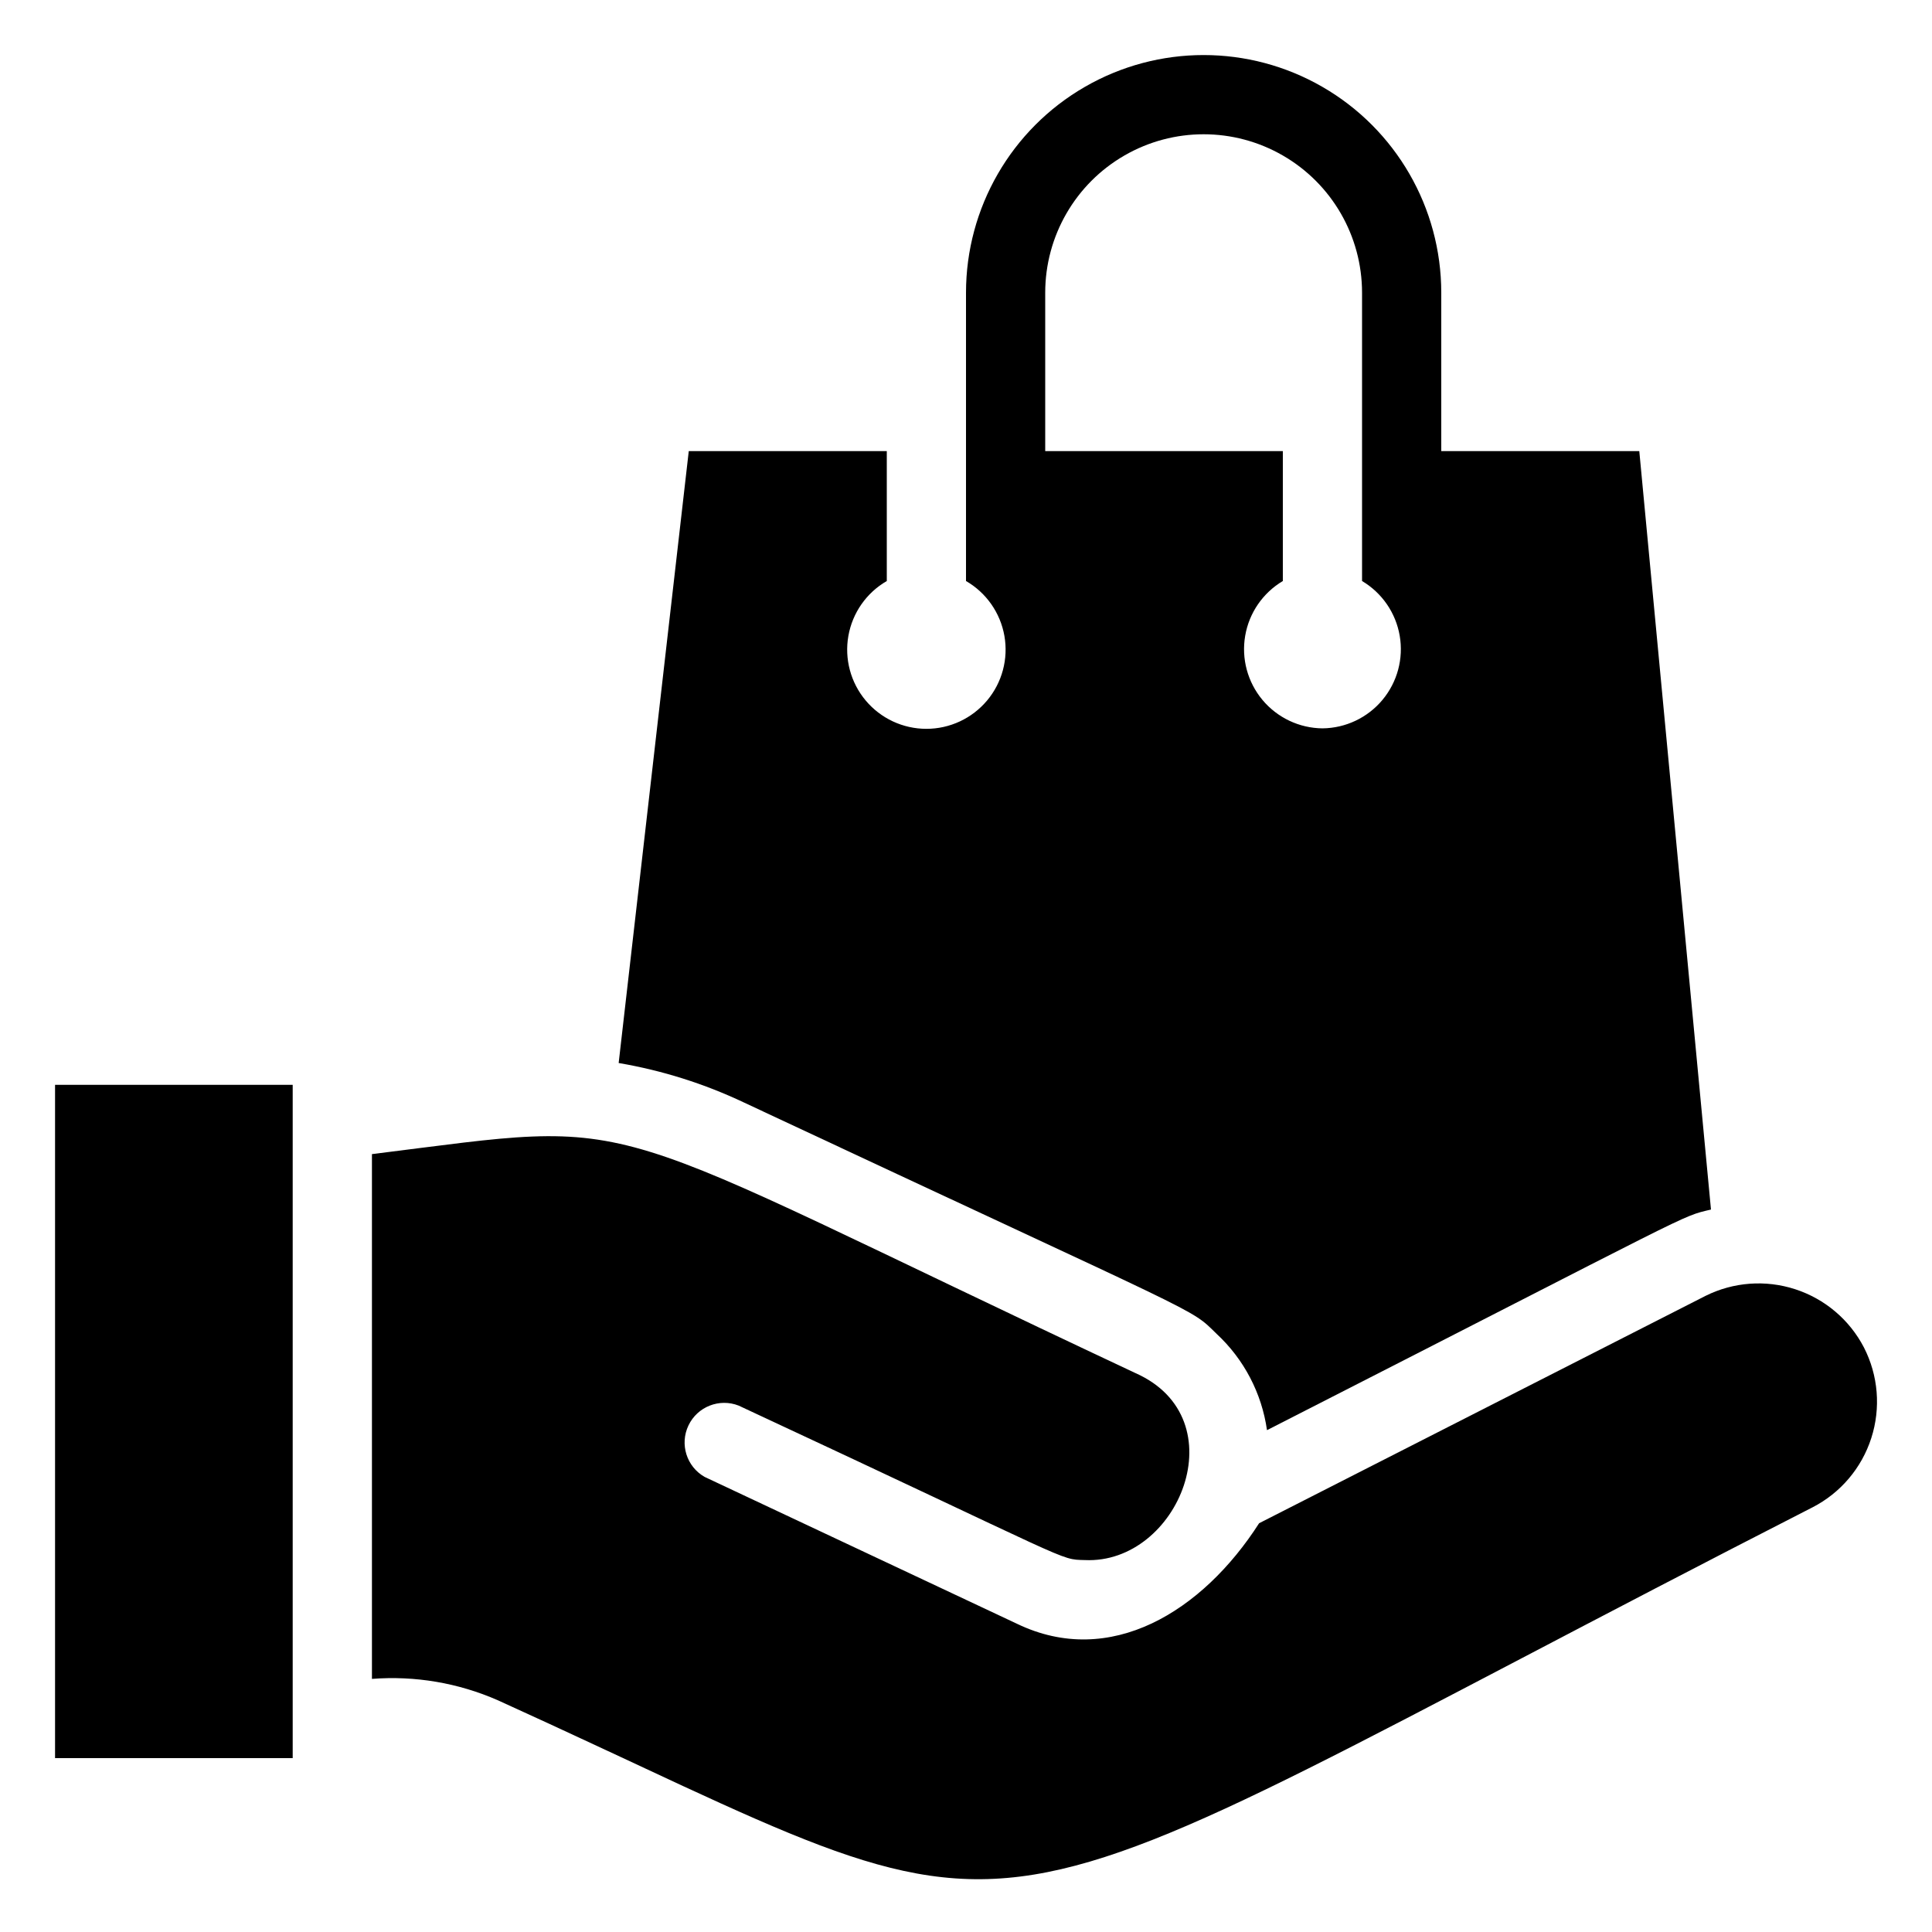
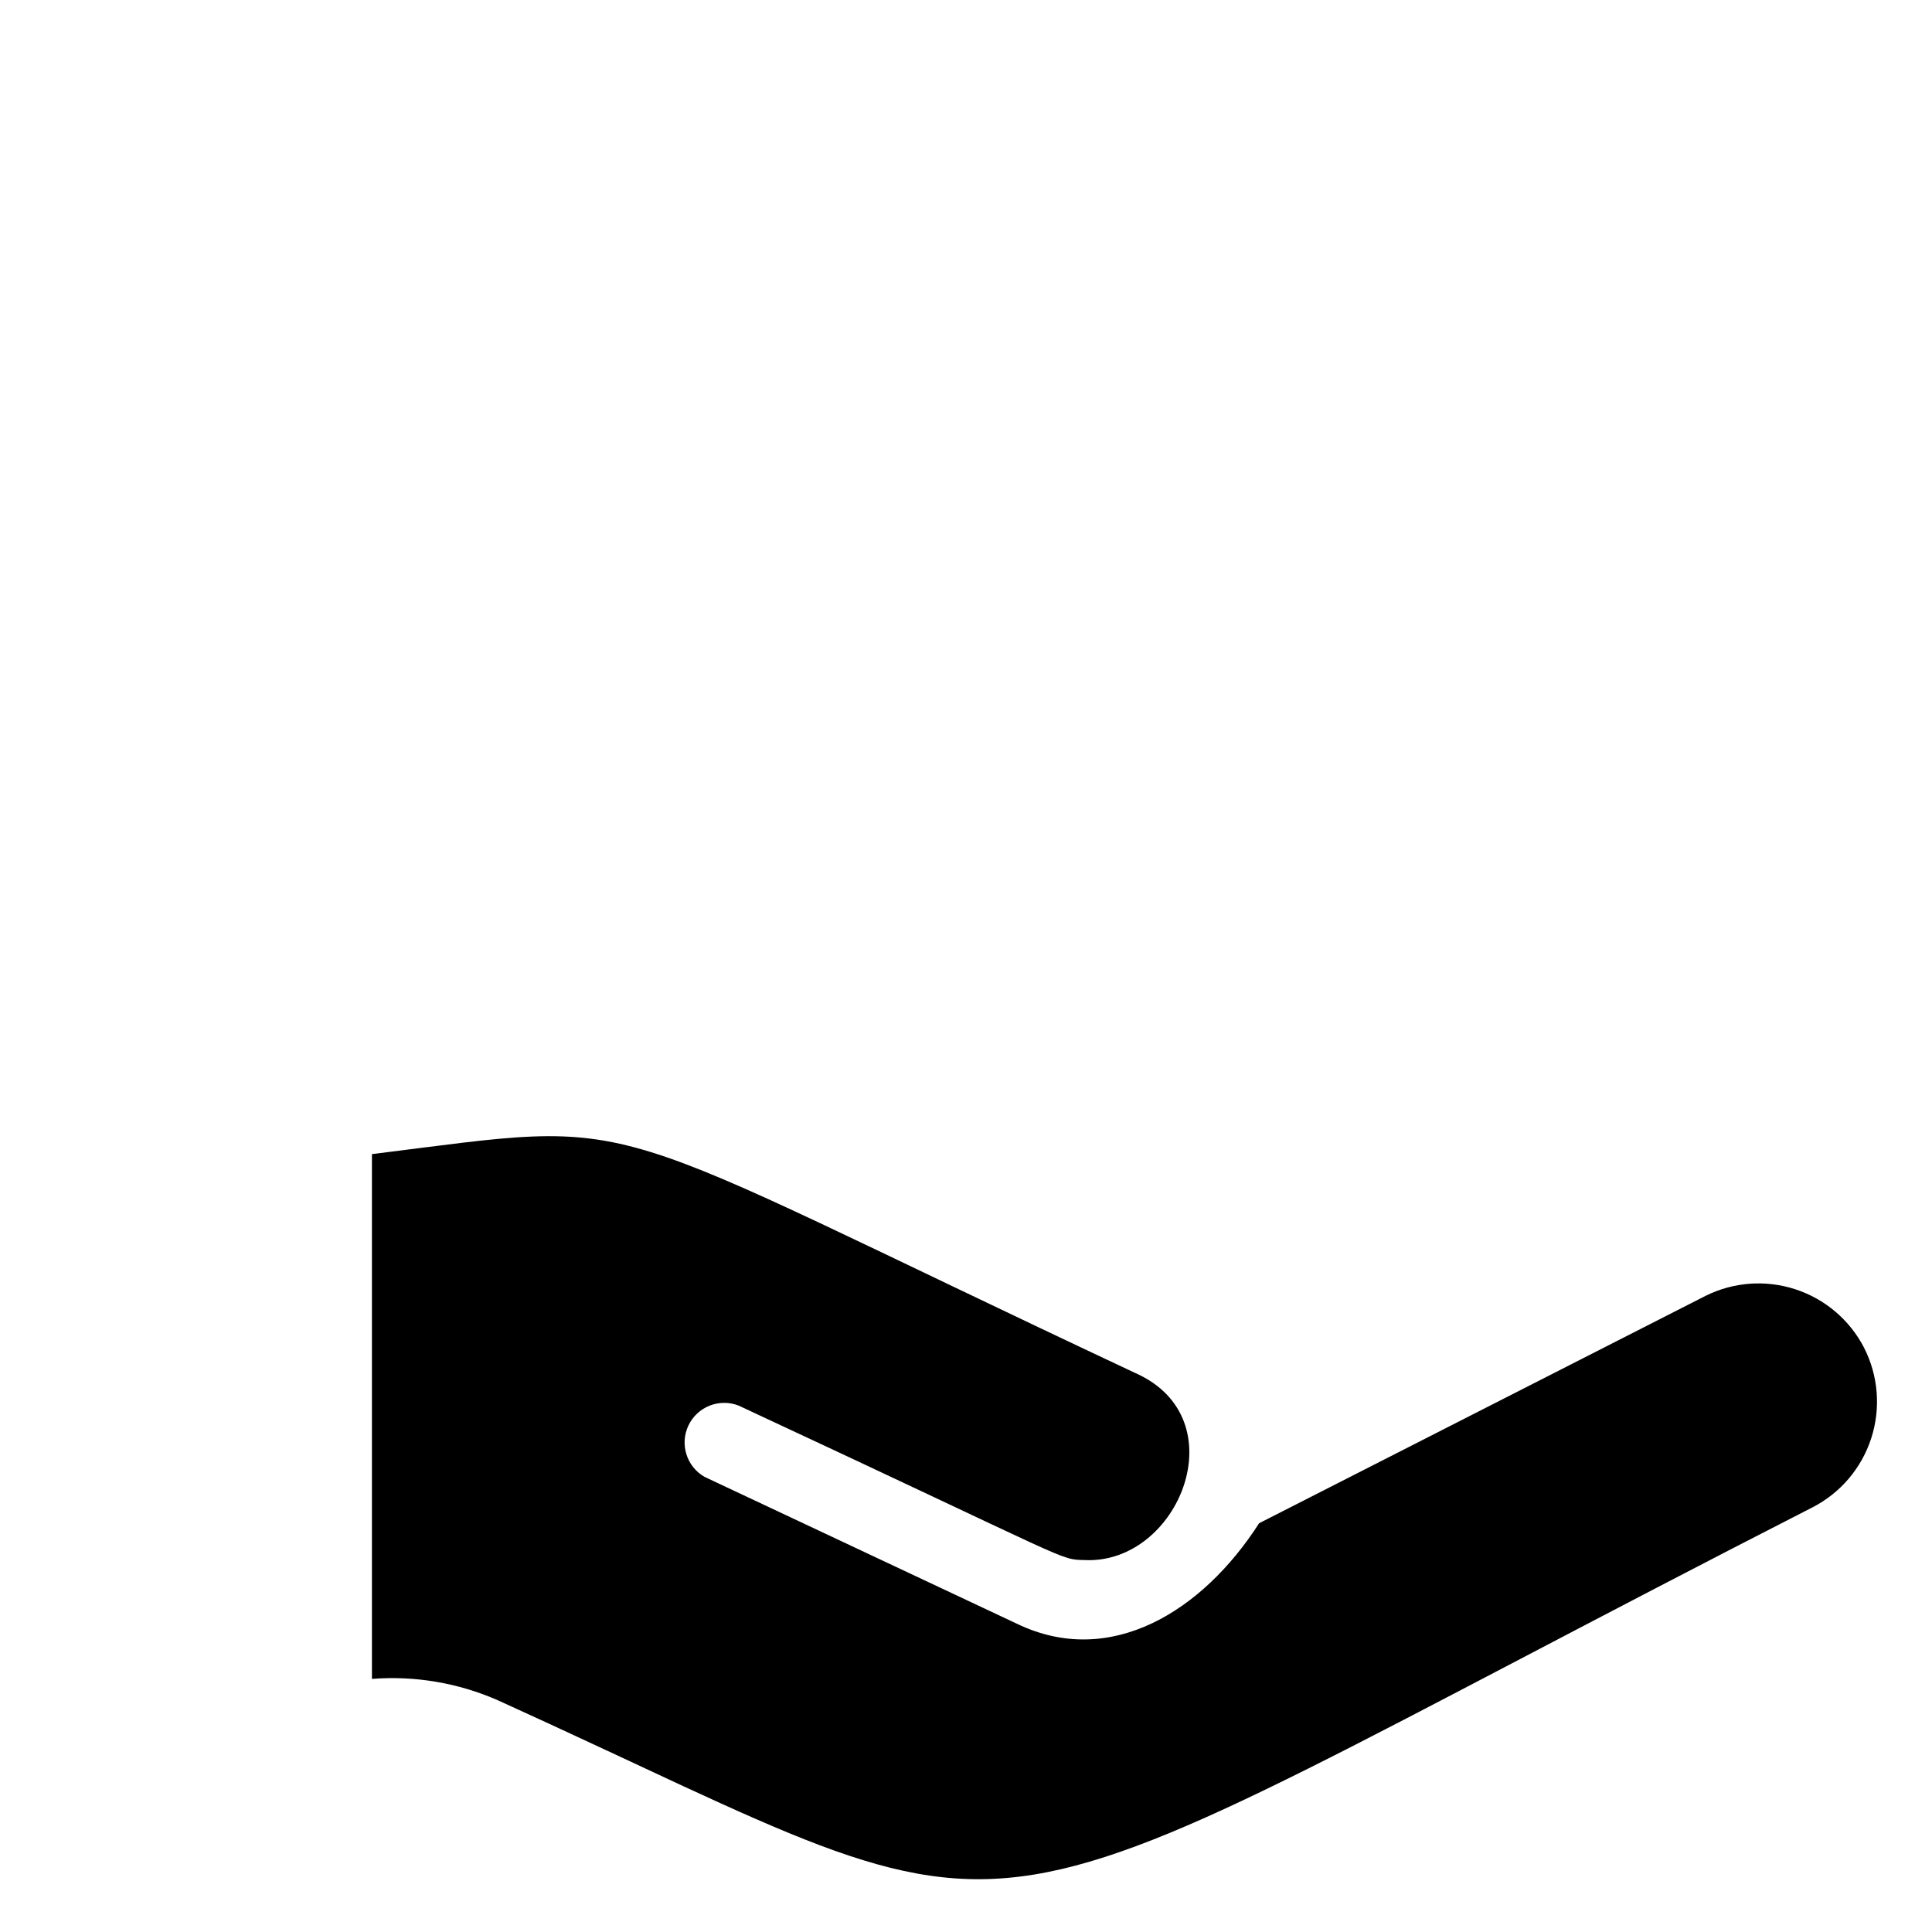
<svg xmlns="http://www.w3.org/2000/svg" fill="#000000" width="800px" height="800px" version="1.1" viewBox="144 144 512 512">
  <g>
-     <path d="m578.43 263.55h-52.48v-41.984c0-22.5-12-43.289-31.488-54.539-19.484-11.25-43.488-11.25-62.973 0-19.488 11.25-31.488 32.039-31.488 54.539v76.41c5.371 3.102 9.098 8.426 10.176 14.535s-0.605 12.387-4.594 17.137c-3.988 4.754-9.875 7.5-16.078 7.5-6.207 0-12.094-2.746-16.082-7.5-3.988-4.75-5.672-11.027-4.594-17.137s4.805-11.434 10.18-14.535v-34.426h-52.48l-18.578 162.16c11.52 1.957 22.715 5.488 33.273 10.496 124.38 58.25 117.76 54.055 125.21 61.297 7.238 6.719 11.945 15.723 13.332 25.504 115.46-58.883 109.27-56.469 117.66-58.465zm-83.969 73.473c-6.148-0.062-11.961-2.82-15.902-7.543-3.941-4.727-5.613-10.938-4.57-17 1.039-6.062 4.688-11.363 9.977-14.504v-34.426h-62.973v-41.984c0-15 8-28.859 20.992-36.359 12.988-7.5 28.992-7.5 41.98 0 12.992 7.5 20.992 21.359 20.992 36.359v76.41c5.293 3.141 8.941 8.441 9.98 14.504 1.043 6.062-0.629 12.273-4.57 17-3.941 4.723-9.754 7.481-15.906 7.543z" />
-     <path d="m158.59 431.49h62.977v178.43h-62.977z" />
    <path d="m637.95 501.07c-3.812-7.324-10.348-12.859-18.203-15.41-7.852-2.555-16.395-1.918-23.781 1.766l-118.29 60.246c-15.008 23.406-39.465 38.52-64.129 26.66l-82.812-38.938c-4.789-2.723-6.656-8.68-4.281-13.648 2.371-4.969 8.18-7.258 13.305-5.246 90.16 41.984 84.703 40.723 91.734 40.934 24.875 1.156 40.621-37.473 13.434-49.543-148.2-69.586-127.21-67.383-202.36-58.039v139.07c11.422-0.887 22.887 1.062 33.375 5.668 152.82 69.379 109.79 70.848 348.36-51.117v0.004c7.438-3.812 13.051-10.422 15.609-18.375s1.855-16.598-1.961-24.031z" />
  </g>
</svg>